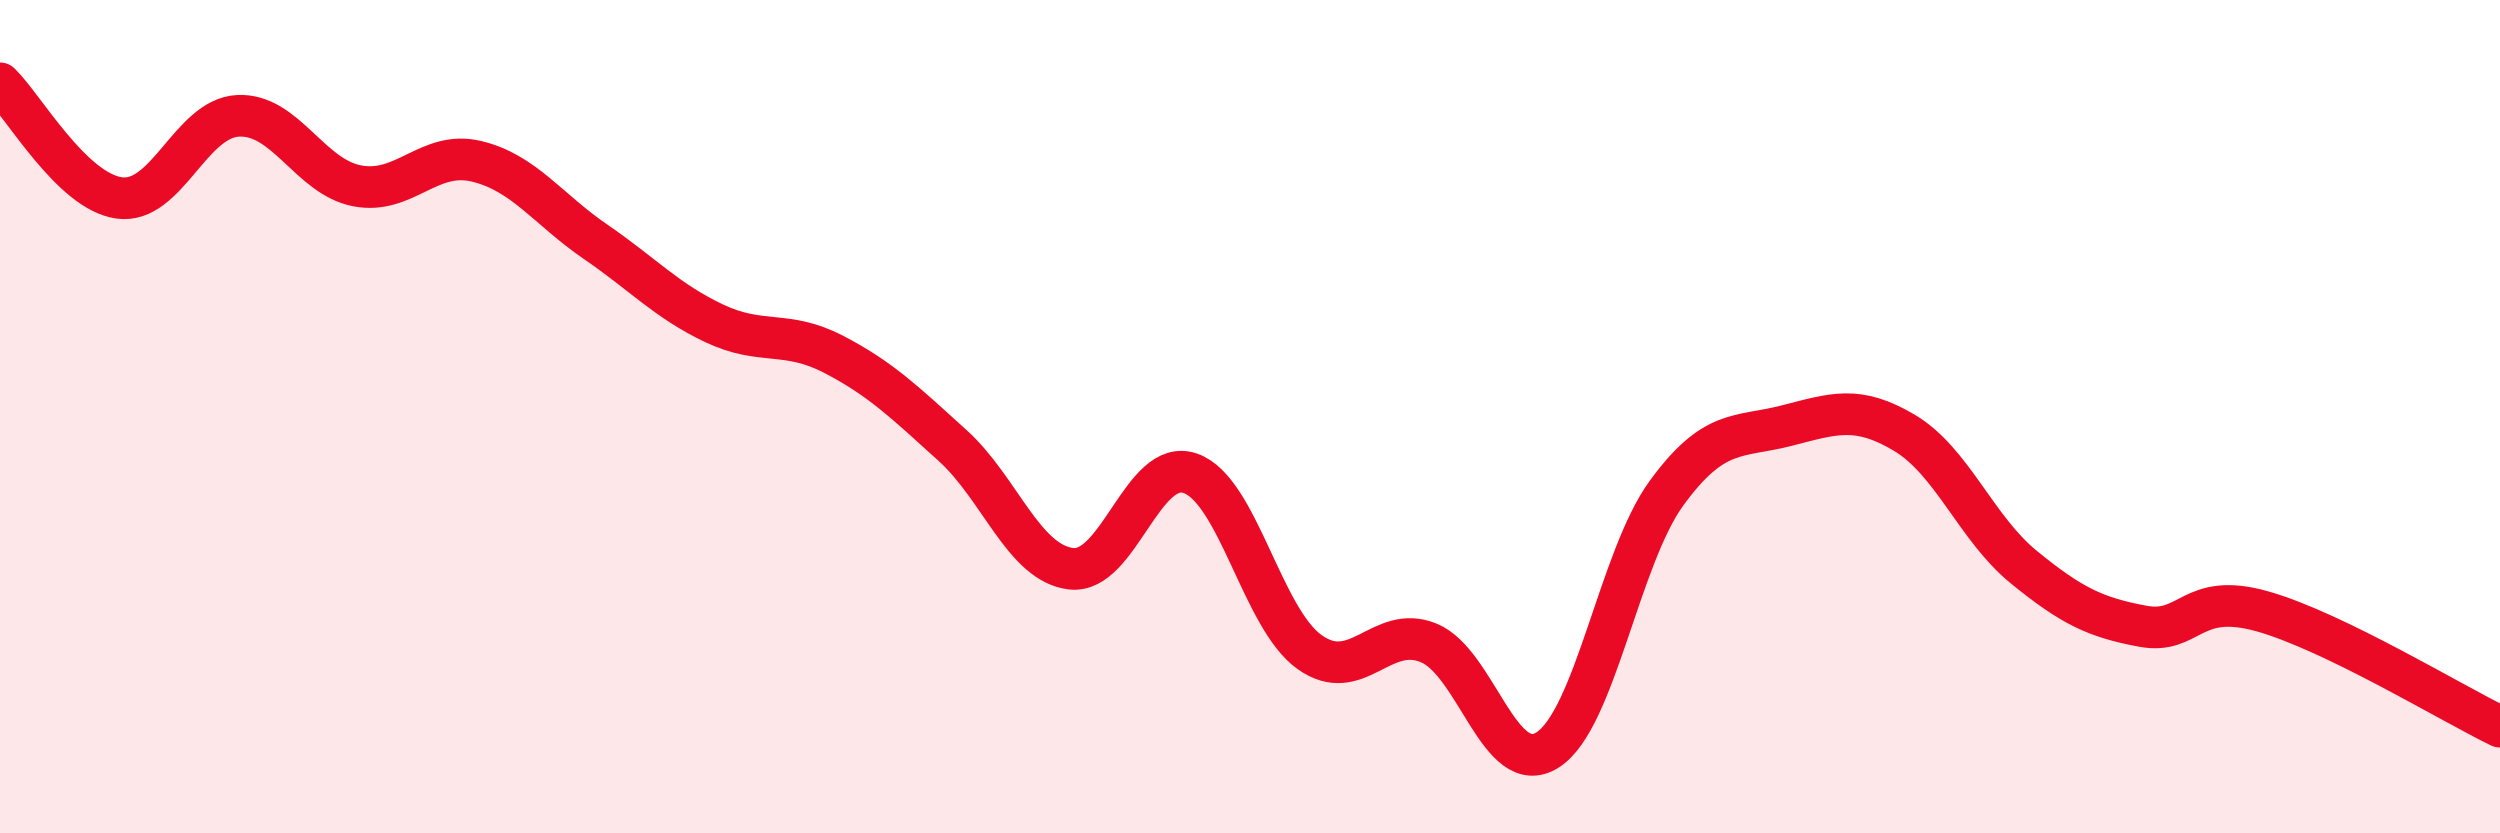
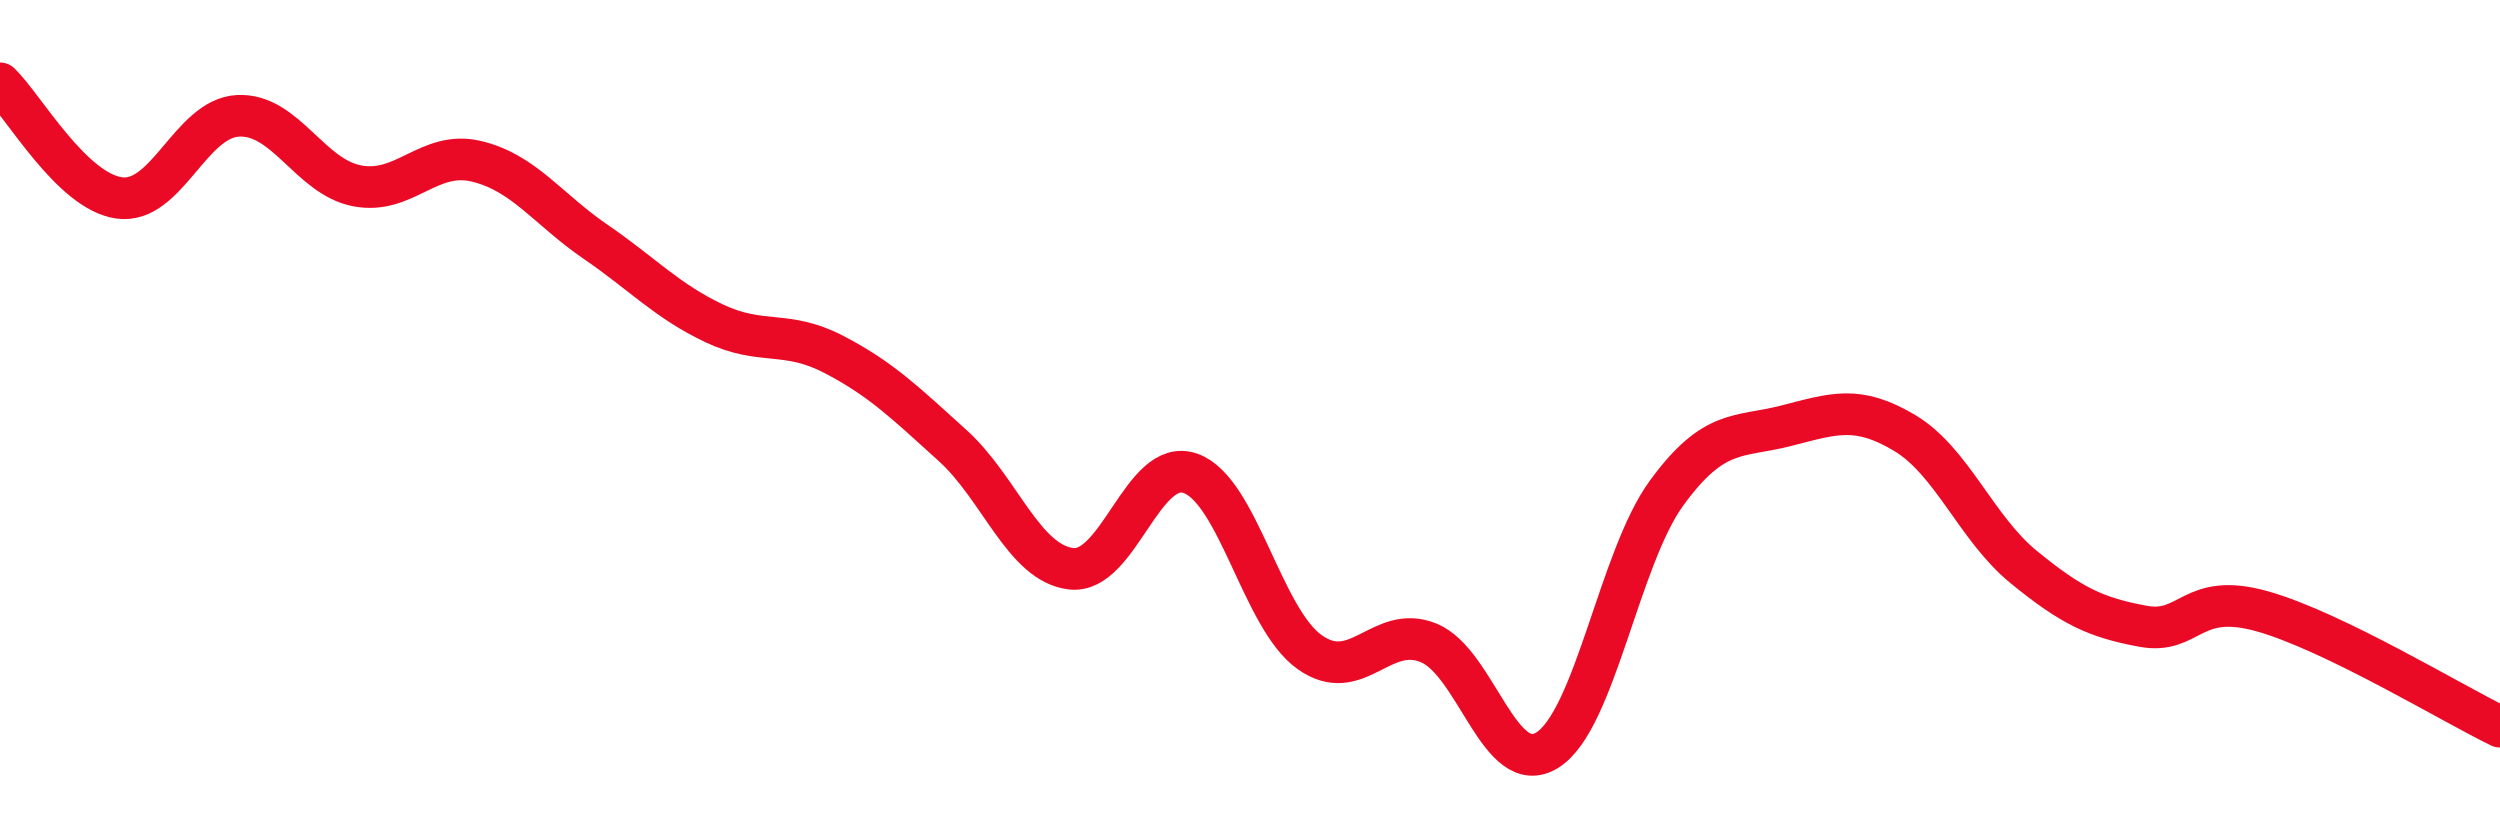
<svg xmlns="http://www.w3.org/2000/svg" width="60" height="20" viewBox="0 0 60 20">
-   <path d="M 0,2 C 0.57,2.55 1.72,4.59 2.86,4.75 C 4,4.91 4.57,2.84 5.71,2.78 C 6.85,2.72 7.43,4.24 8.57,4.46 C 9.71,4.68 10.29,3.6 11.43,3.87 C 12.57,4.14 13.15,5.02 14.29,5.8 C 15.43,6.58 16,7.22 17.14,7.76 C 18.28,8.3 18.86,7.91 20,8.5 C 21.14,9.09 21.72,9.66 22.86,10.69 C 24,11.72 24.57,13.52 25.71,13.65 C 26.85,13.78 27.43,10.96 28.57,11.36 C 29.71,11.76 30.29,14.84 31.43,15.65 C 32.57,16.46 33.15,14.96 34.29,15.43 C 35.43,15.9 36,18.72 37.14,18 C 38.28,17.28 38.86,13.39 40,11.83 C 41.14,10.27 41.72,10.51 42.86,10.22 C 44,9.93 44.57,9.71 45.71,10.39 C 46.85,11.07 47.43,12.68 48.57,13.61 C 49.71,14.54 50.29,14.82 51.43,15.03 C 52.57,15.24 52.58,14.19 54.29,14.67 C 56,15.15 58.86,16.89 60,17.44L60 20L0 20Z" fill="#EB0A25" opacity="0.1" stroke-linecap="round" stroke-linejoin="round" />
  <path d="M 0,2 C 0.57,2.55 1.72,4.59 2.86,4.75 C 4,4.91 4.57,2.84 5.71,2.78 C 6.85,2.72 7.43,4.24 8.57,4.46 C 9.71,4.68 10.29,3.6 11.43,3.87 C 12.57,4.14 13.15,5.02 14.29,5.8 C 15.43,6.58 16,7.22 17.14,7.76 C 18.28,8.3 18.86,7.91 20,8.5 C 21.14,9.09 21.72,9.66 22.86,10.69 C 24,11.72 24.57,13.52 25.71,13.65 C 26.85,13.78 27.43,10.96 28.57,11.36 C 29.71,11.76 30.29,14.84 31.43,15.65 C 32.57,16.46 33.15,14.96 34.29,15.43 C 35.43,15.9 36,18.72 37.14,18 C 38.28,17.28 38.86,13.39 40,11.83 C 41.14,10.27 41.72,10.51 42.86,10.22 C 44,9.93 44.57,9.71 45.71,10.39 C 46.85,11.07 47.43,12.68 48.57,13.61 C 49.71,14.54 50.29,14.82 51.43,15.03 C 52.57,15.24 52.58,14.19 54.29,14.67 C 56,15.15 58.86,16.89 60,17.44" stroke="#EB0A25" stroke-width="1" fill="none" stroke-linecap="round" stroke-linejoin="round" />
</svg>